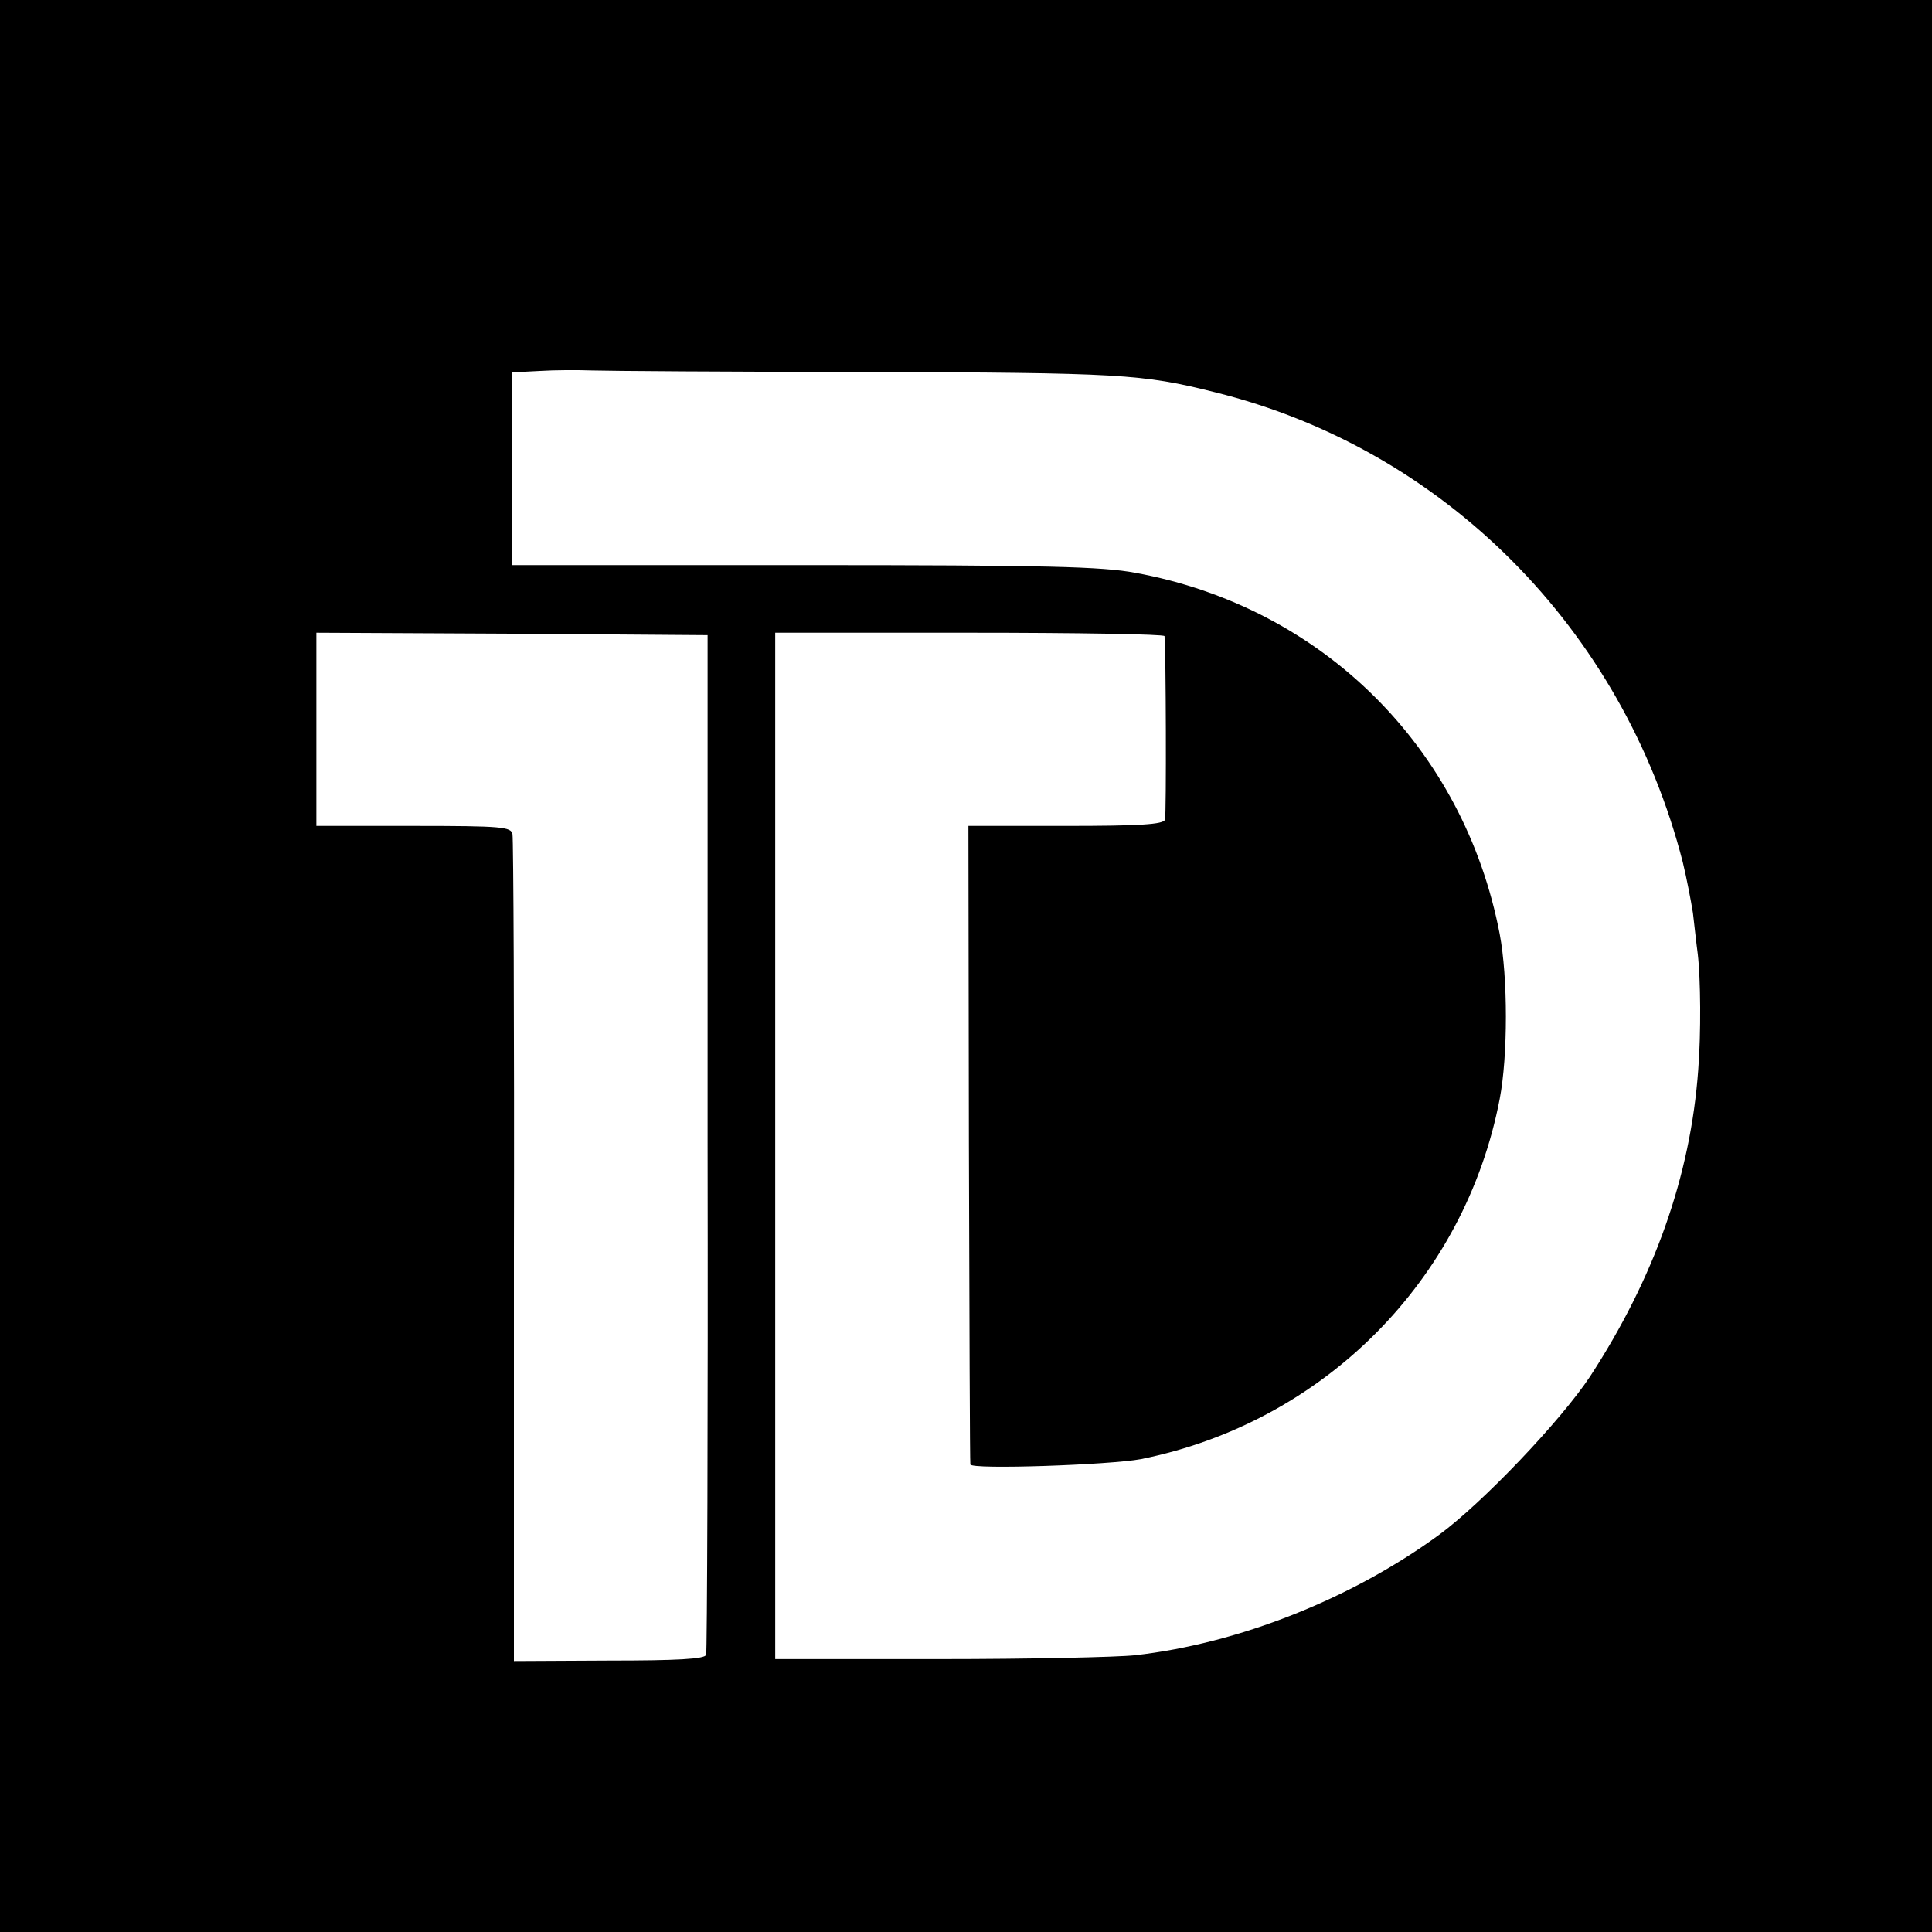
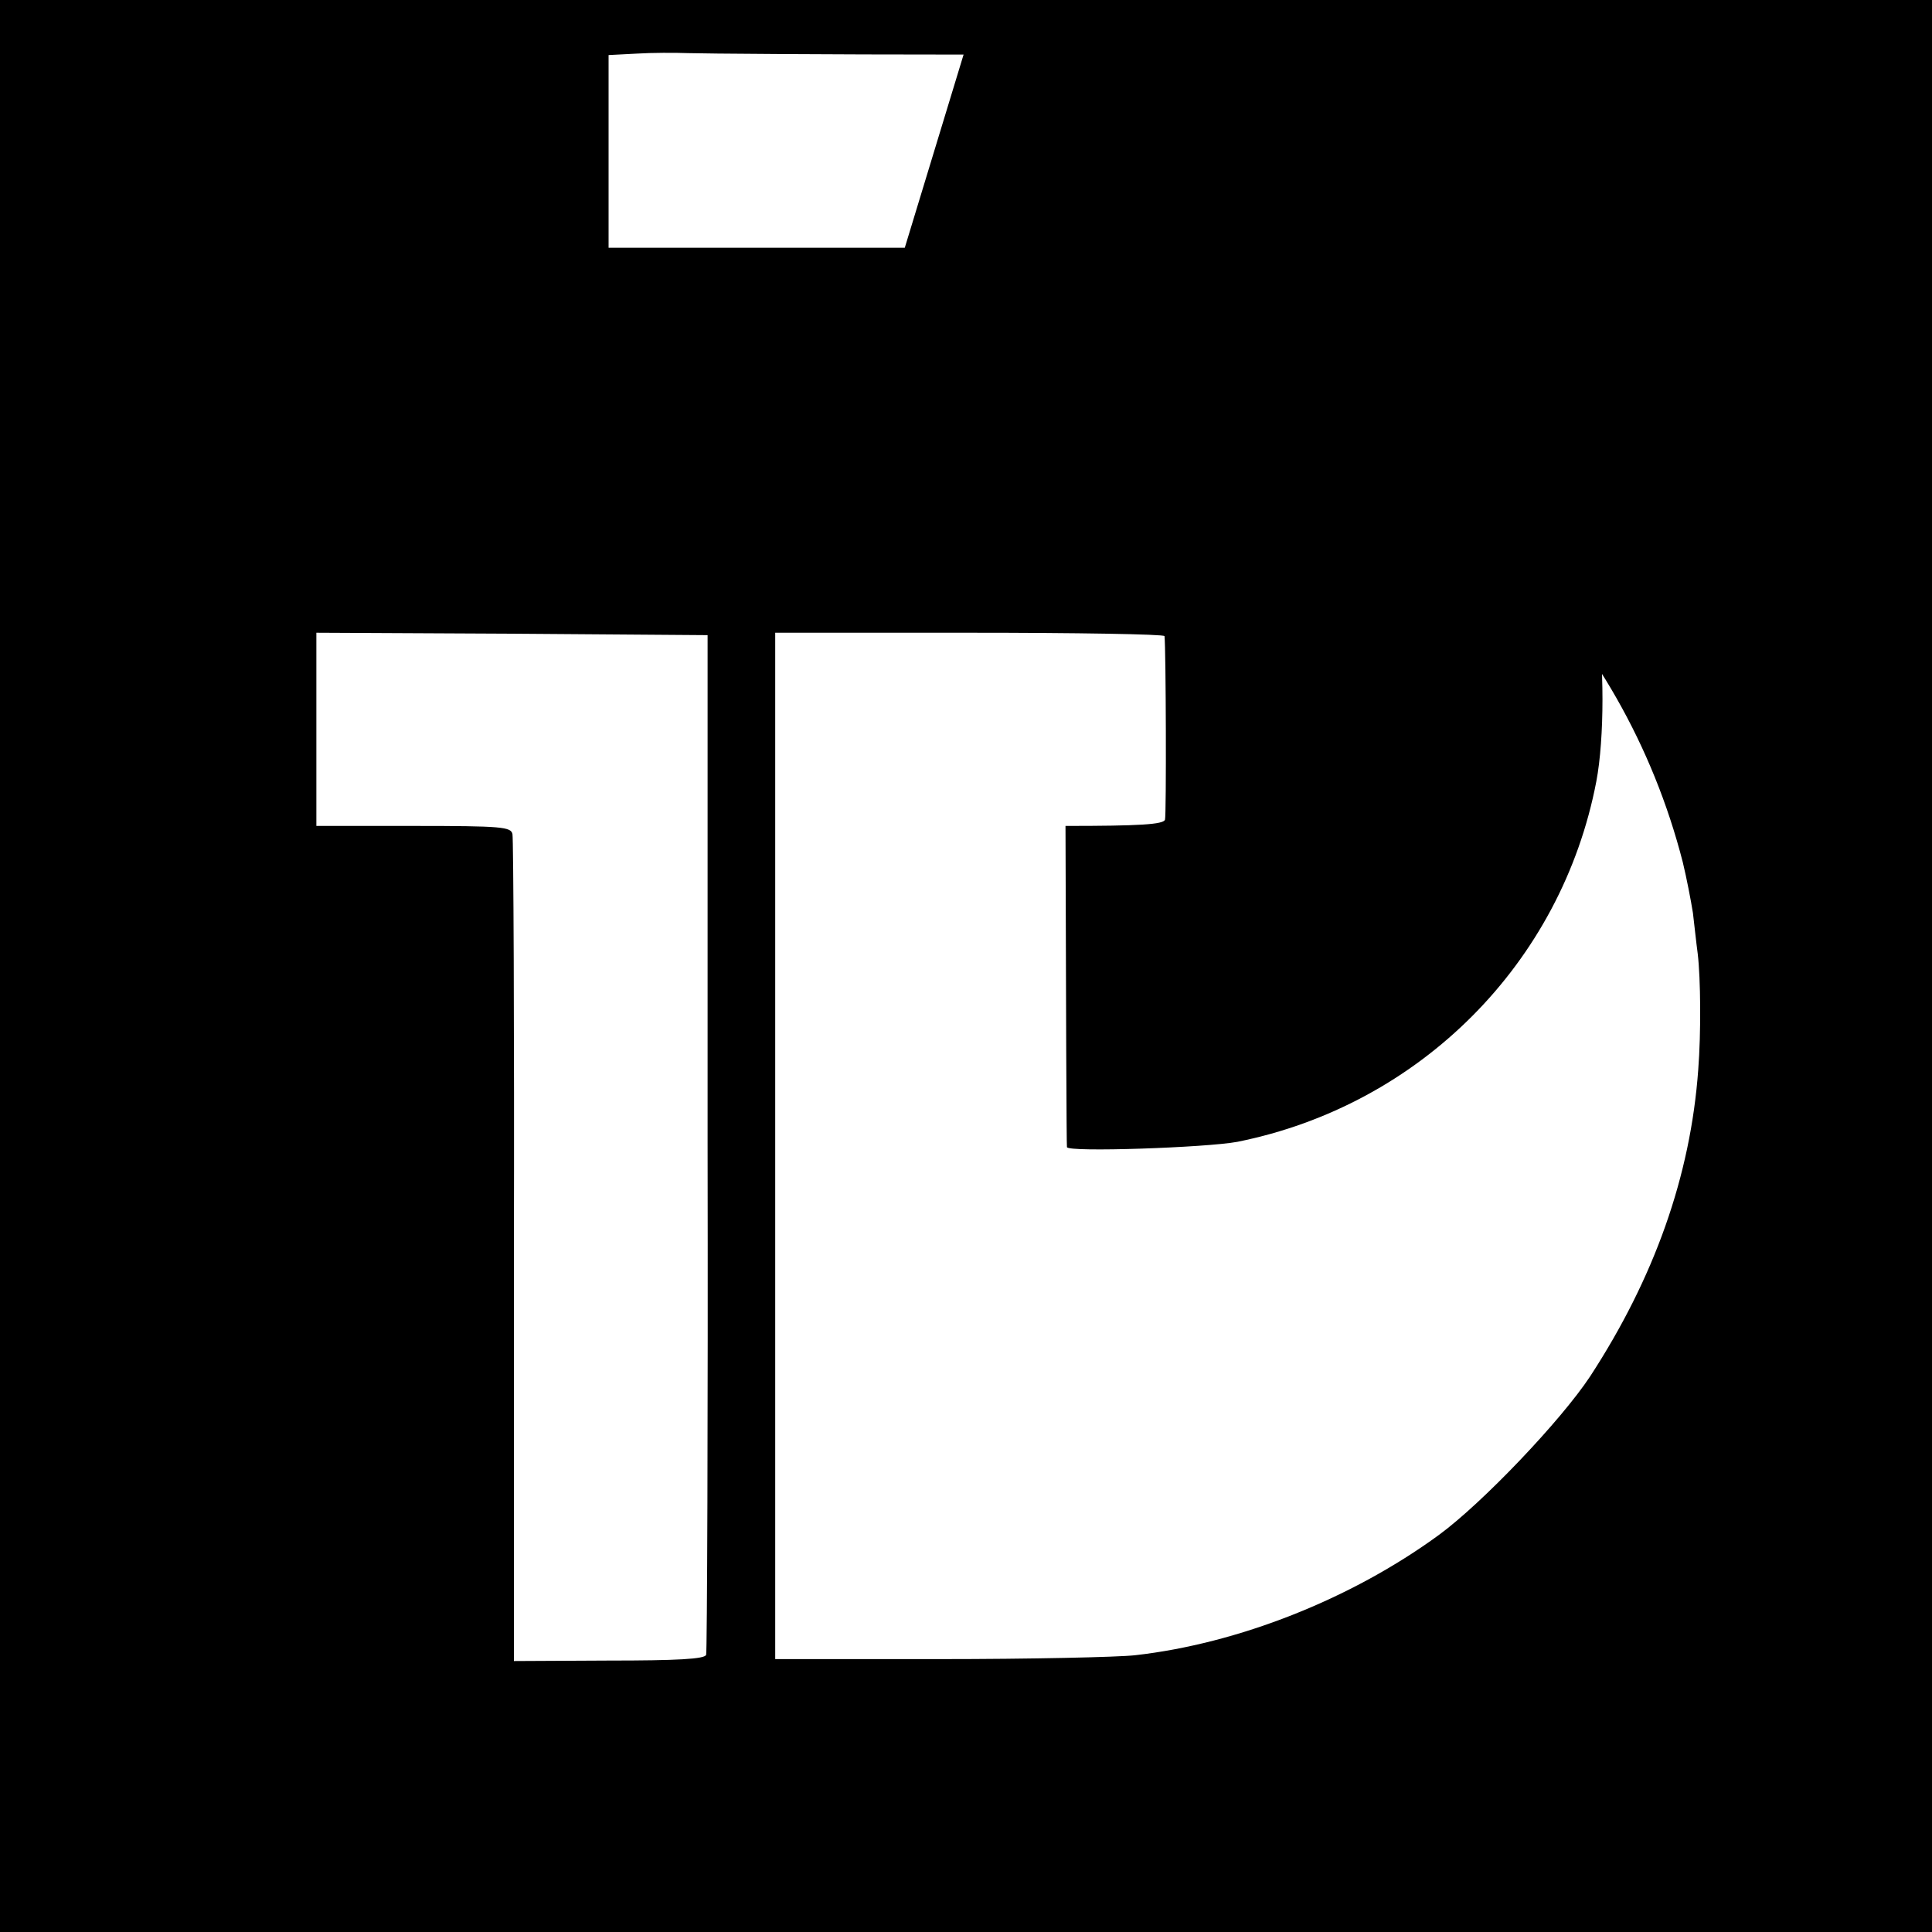
<svg xmlns="http://www.w3.org/2000/svg" version="1.0" width="400pt" height="400pt" viewBox="0 0 400 400" preserveAspectRatio="xMidYMid meet">
  <g transform="translate(0,400) scale(0.1,-0.1)" fill="#000000" stroke="none">
-     <path d="M0 2000 l0 -2000 2000 0 2000 0 0 2000 0 2000 -2000 0 -2000 0 0 -2000z m1795 1230 c524 -2 569 -4 720 -42 474 -117 845 -490 969 -973 8 -33 17 -80 21 -105 3 -25 7 -63 10 -85 6 -51 7 -163 1 -240 -16 -220 -91 -431 -224 -635 -61 -92 -223 -262 -313 -328 -182 -133 -416 -225 -629 -249 -36 -4 -218 -8 -405 -8 l-340 0 0 1063 0 1062 402 0 c222 0 403 -3 404 -7 3 -27 4 -370 1 -380 -3 -10 -53 -13 -206 -13 l-201 0 1 -657 c1 -362 2 -661 3 -665 2 -11 289 -1 353 11 378 76 671 370 743 746 17 89 17 251 0 341 -74 386 -367 677 -754 748 -69 13 -184 16 -687 16 l-604 0 0 200 0 199 58 3 c31 2 80 2 107 1 28 -1 284 -3 570 -3z m-330 -1595 c1 -577 -1 -1055 -3 -1061 -2 -9 -62 -12 -201 -12 l-197 -1 0 847 c1 466 -1 855 -3 865 -3 15 -21 17 -205 17 l-201 0 0 200 0 200 405 -2 405 -3 0 -1050z" />
+     <path d="M0 2000 l0 -2000 2000 0 2000 0 0 2000 0 2000 -2000 0 -2000 0 0 -2000z m1795 1230 c524 -2 569 -4 720 -42 474 -117 845 -490 969 -973 8 -33 17 -80 21 -105 3 -25 7 -63 10 -85 6 -51 7 -163 1 -240 -16 -220 -91 -431 -224 -635 -61 -92 -223 -262 -313 -328 -182 -133 -416 -225 -629 -249 -36 -4 -218 -8 -405 -8 l-340 0 0 1063 0 1062 402 0 c222 0 403 -3 404 -7 3 -27 4 -370 1 -380 -3 -10 -53 -13 -206 -13 c1 -362 2 -661 3 -665 2 -11 289 -1 353 11 378 76 671 370 743 746 17 89 17 251 0 341 -74 386 -367 677 -754 748 -69 13 -184 16 -687 16 l-604 0 0 200 0 199 58 3 c31 2 80 2 107 1 28 -1 284 -3 570 -3z m-330 -1595 c1 -577 -1 -1055 -3 -1061 -2 -9 -62 -12 -201 -12 l-197 -1 0 847 c1 466 -1 855 -3 865 -3 15 -21 17 -205 17 l-201 0 0 200 0 200 405 -2 405 -3 0 -1050z" />
  </g>
</svg>